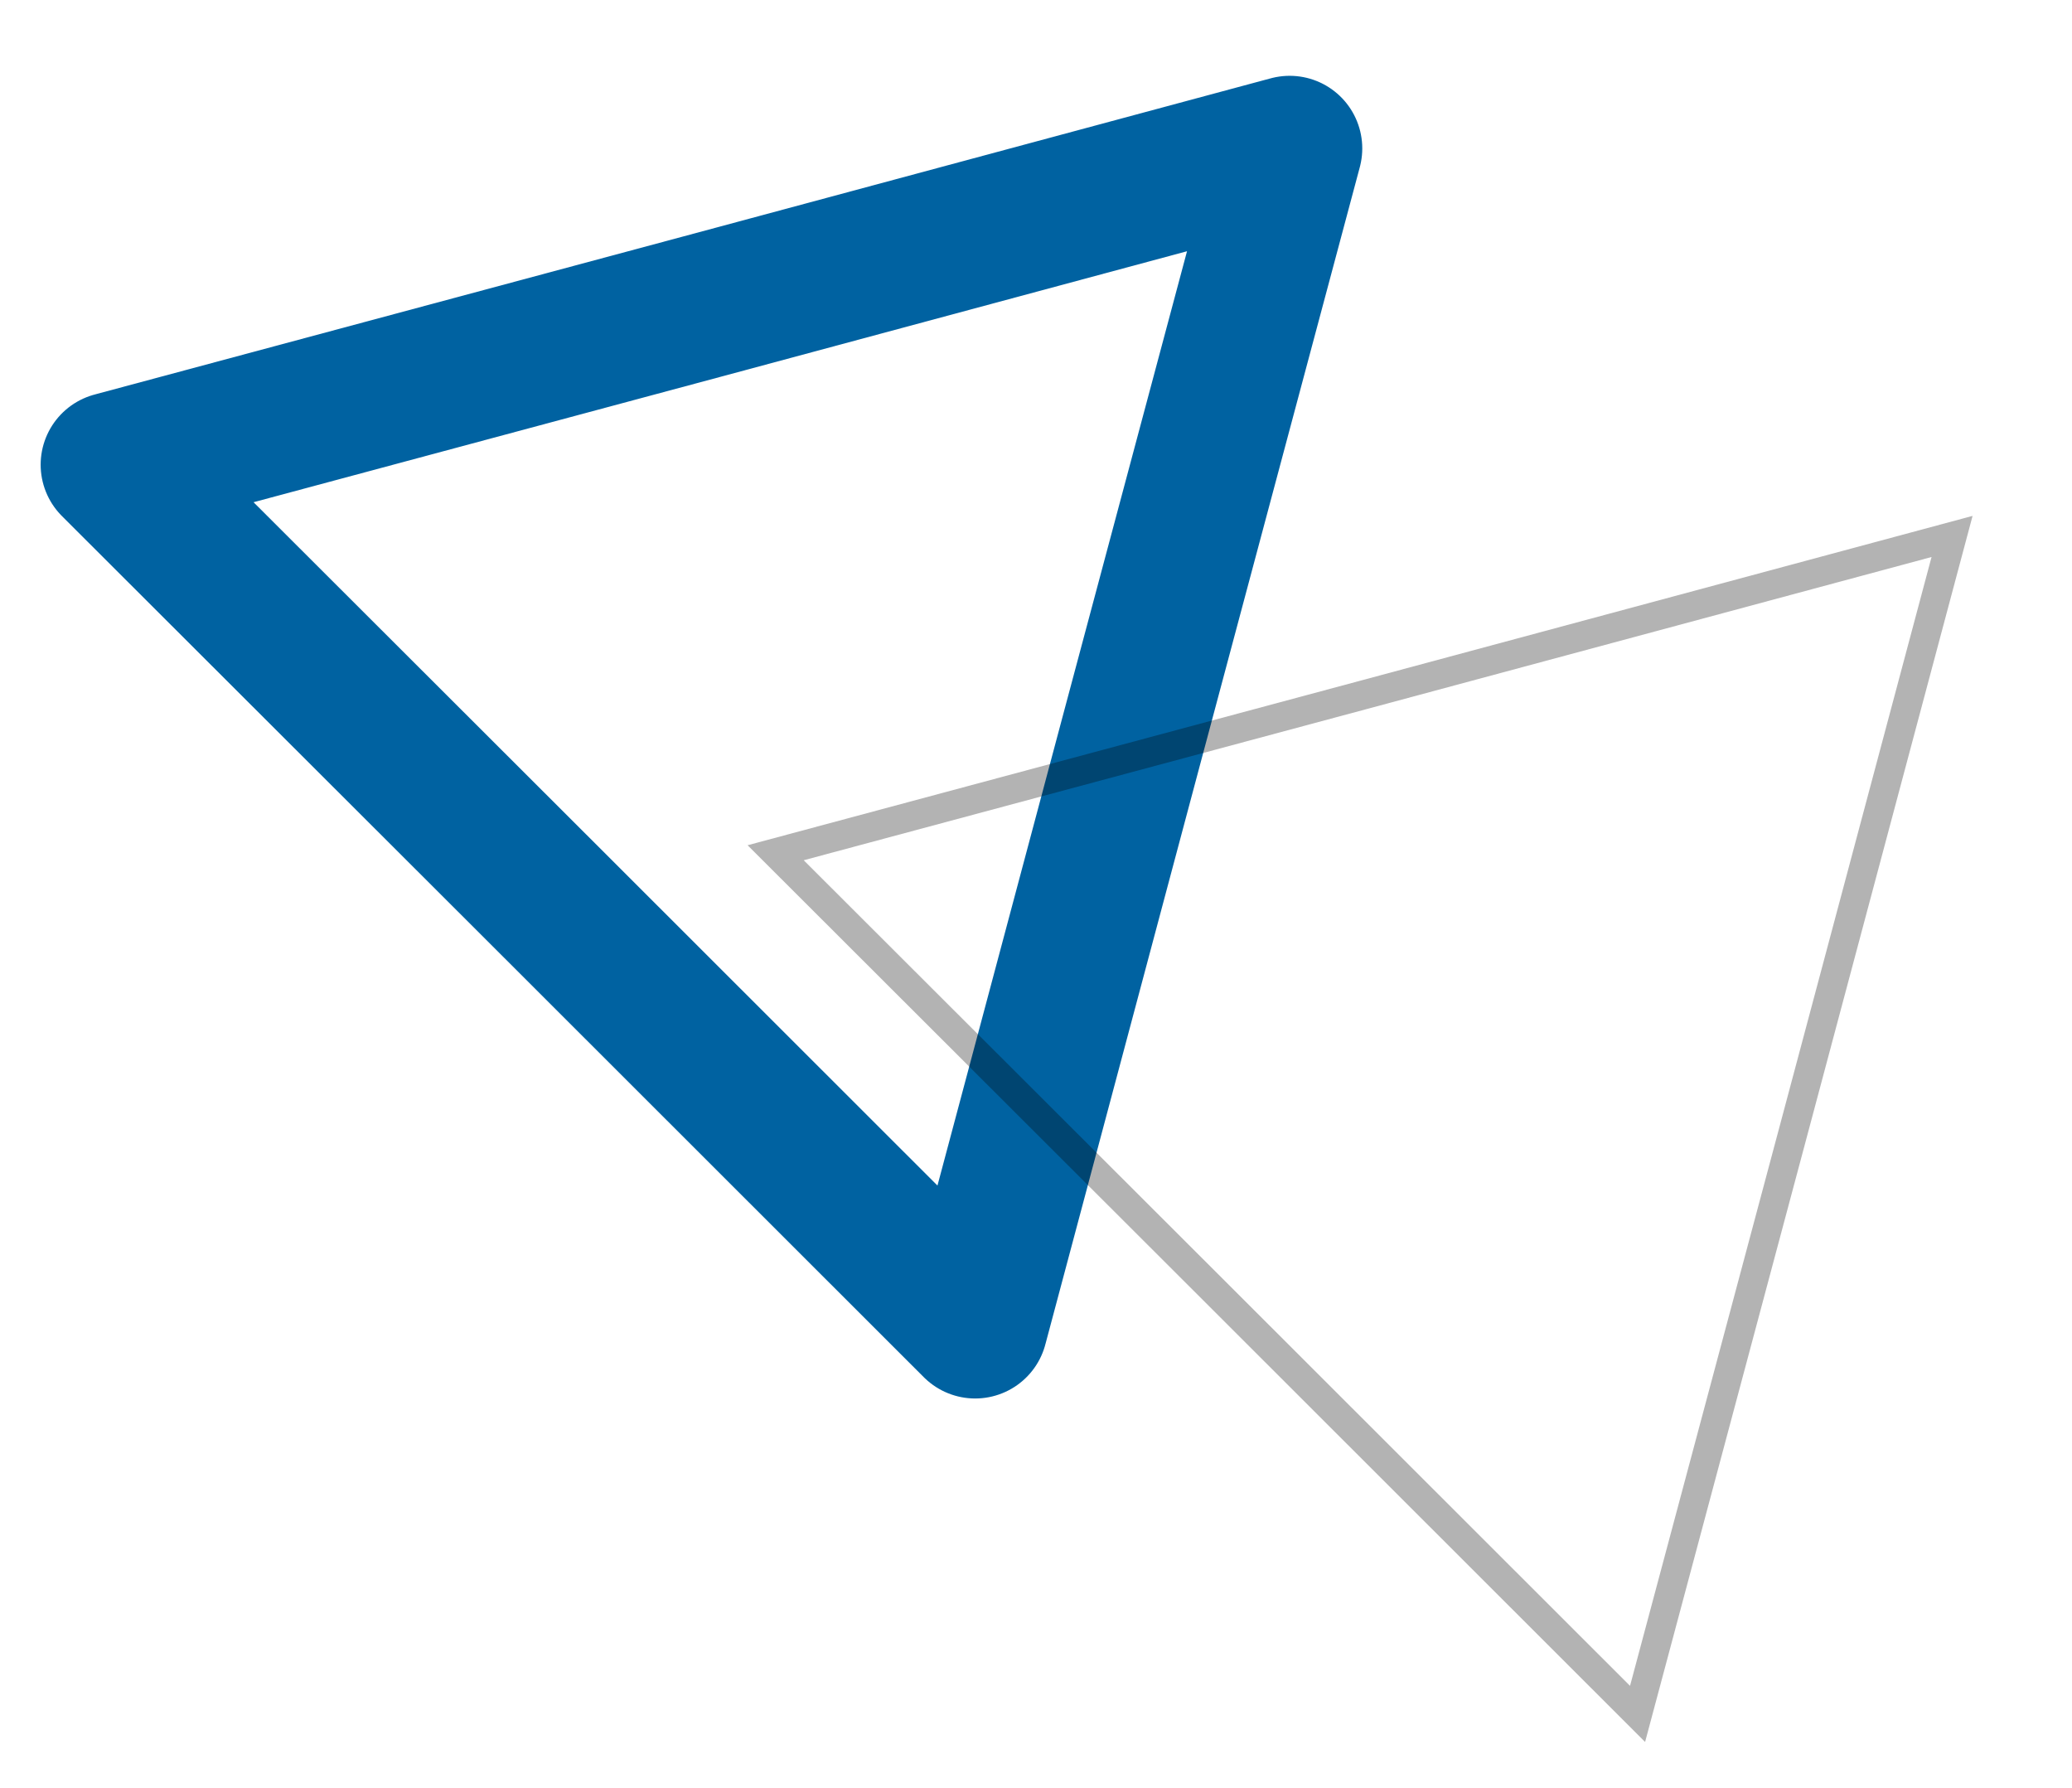
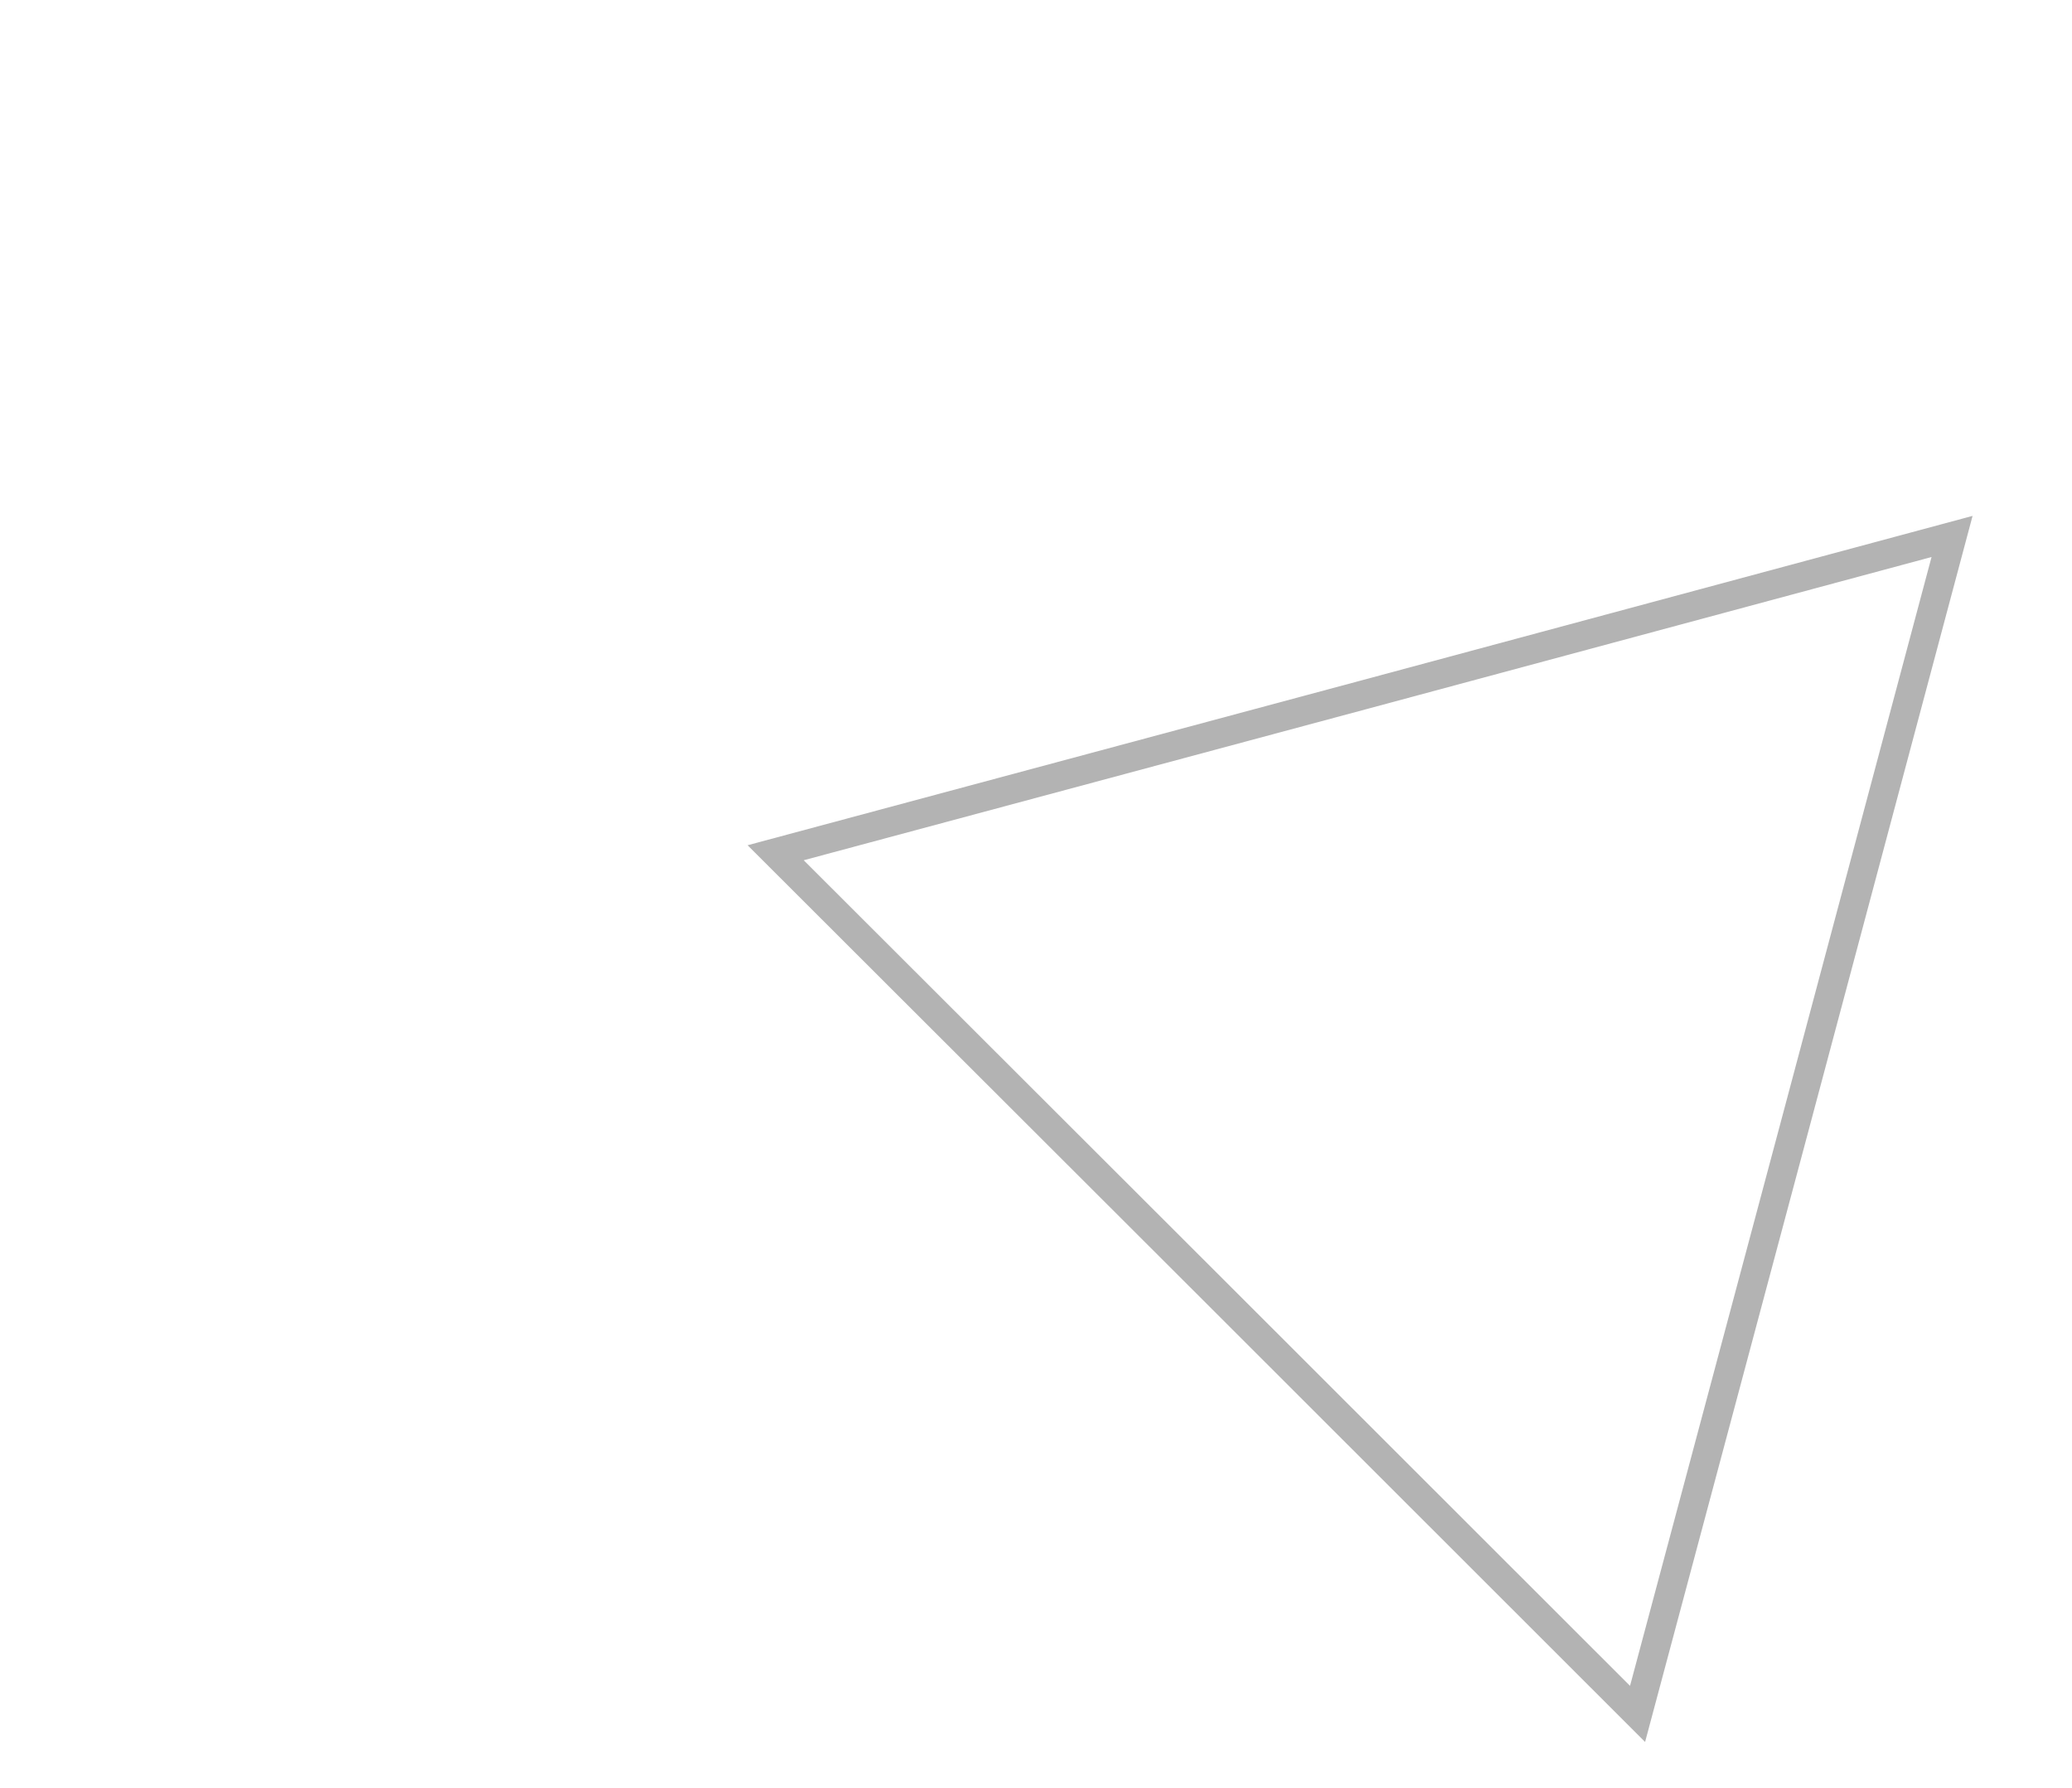
<svg xmlns="http://www.w3.org/2000/svg" id="Layer_1" data-name="Layer 1" viewBox="0 0 71.35 61.56">
  <defs>
    <style>.cls-1,.cls-3{fill:none;}.cls-1{stroke:#0062a1;stroke-linecap:round;stroke-linejoin:round;stroke-width:5px;}.cls-2{opacity:0.3;}.cls-3{stroke:#000;stroke-miterlimit:10;}</style>
  </defs>
-   <polygon class="cls-1" points="38.99 25.38 44.41 5.11 24.16 10.56 3.9 16 18.74 30.82 33.58 45.65 38.99 25.38" />
  <g class="cls-2">
    <polygon class="cls-3" points="61.81 38.74 67.22 18.47 46.97 23.92 26.71 29.36 41.55 44.18 56.39 59.01 61.81 38.74" />
  </g>
</svg>